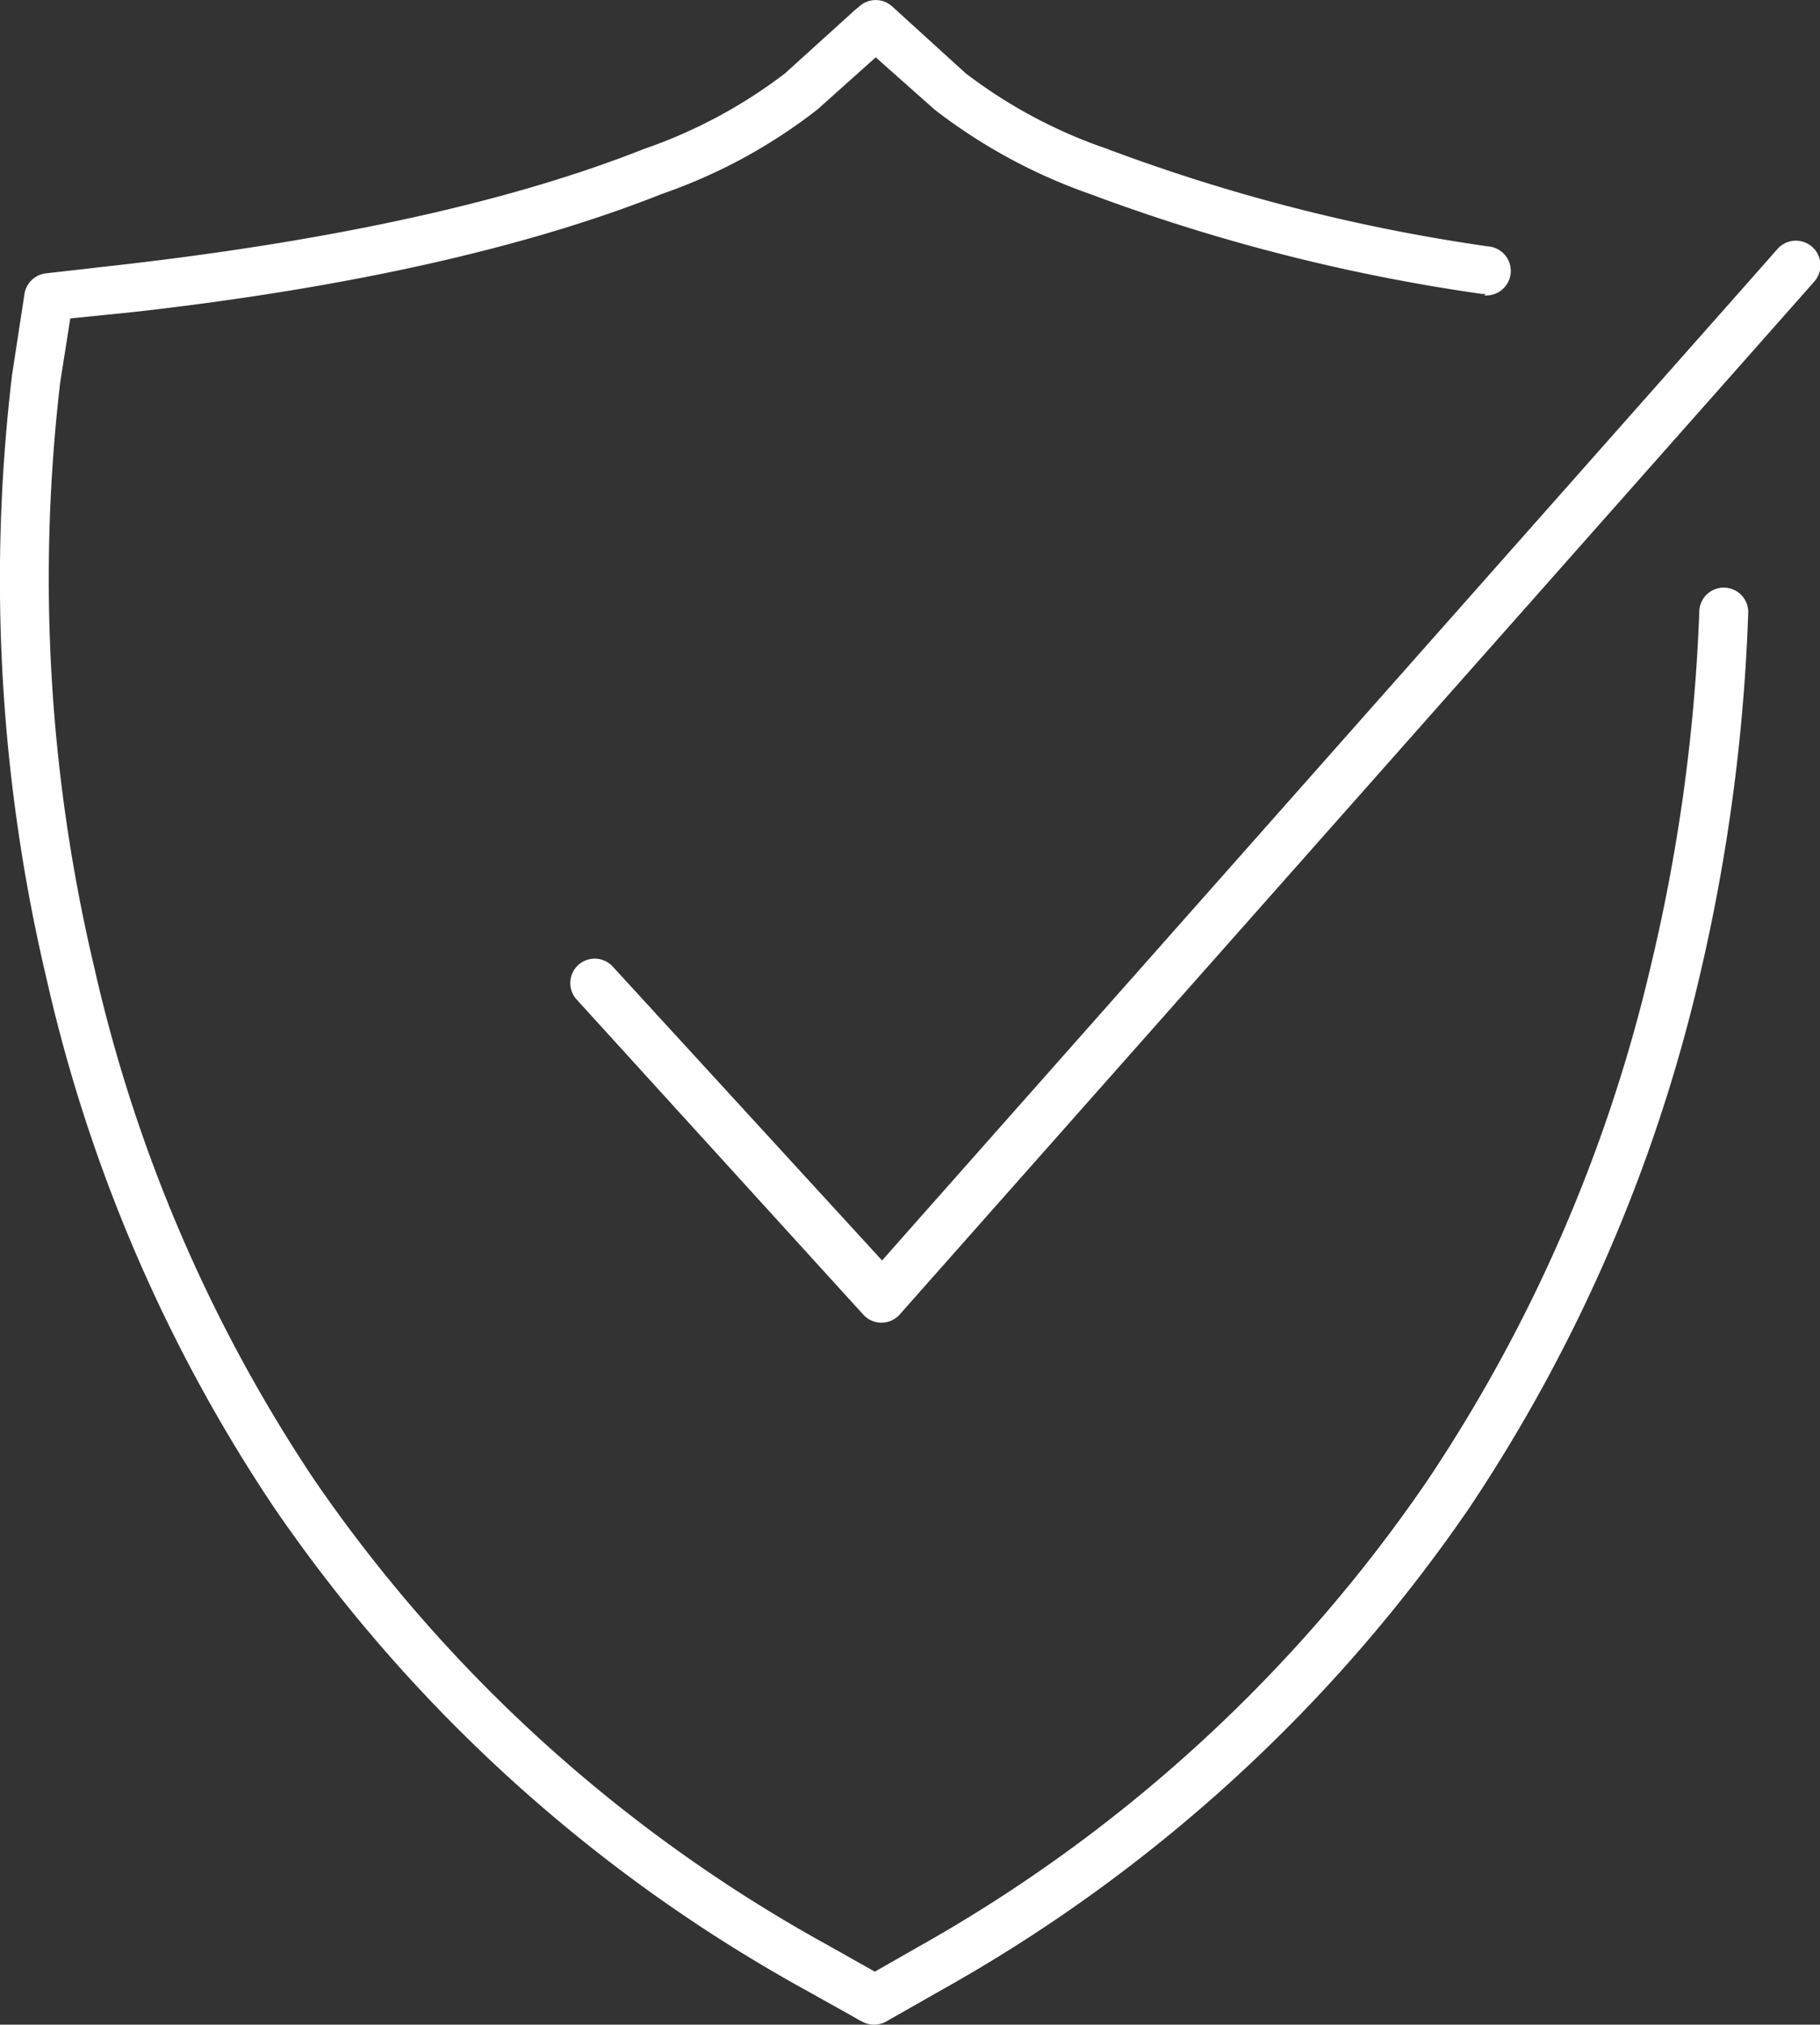
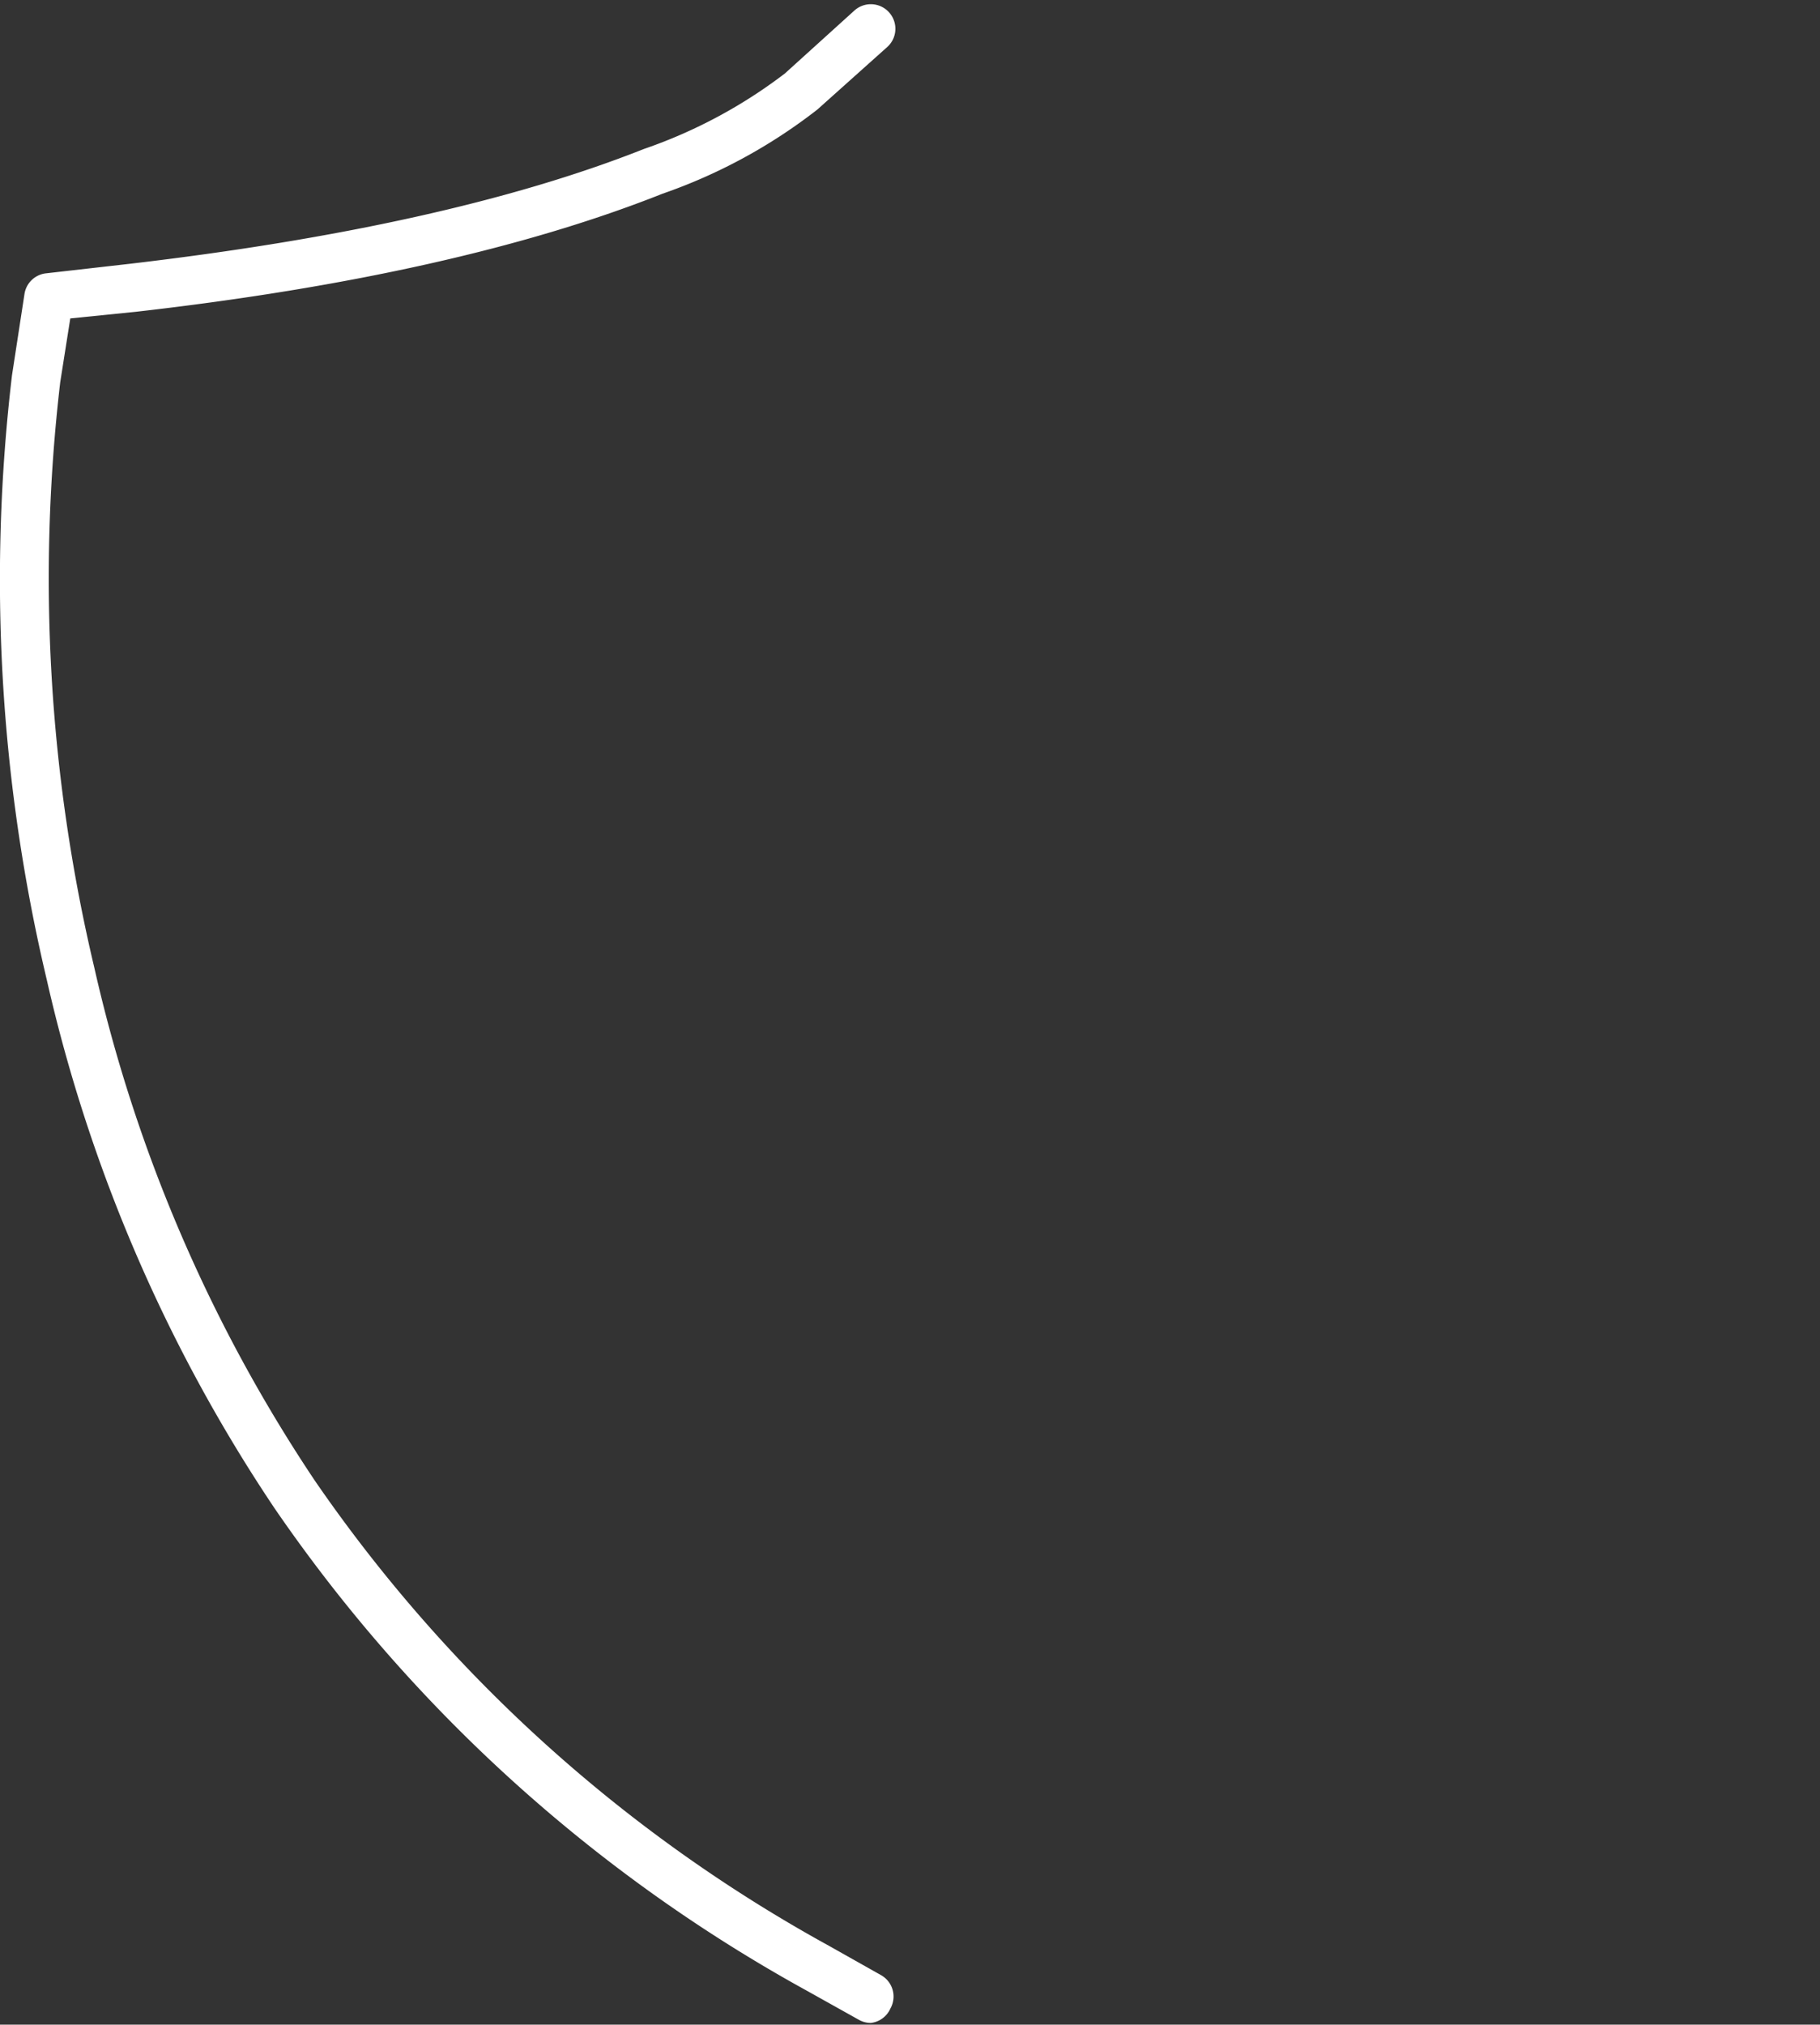
<svg xmlns="http://www.w3.org/2000/svg" viewBox="0 0 74.32 82.66">
  <rect x="0" y="0" width="74.32" height="82.66" fill="#333333" stroke="none" />
  <title>safety</title>
  <g id="Layer_2" data-name="Layer 2">
    <g id="Layer_1-2" data-name="Layer 1">
      <g>
-         <path d="M35.7,82.66a1,1,0,0,1-.5-.13l-.13-.07a1,1,0,0,1,.49-1.87l1.89-1.08A61.76,61.76,0,0,0,58.29,60.44a63.81,63.81,0,0,0,9.1-20.92,73.47,73.47,0,0,0,2-14.53,1,1,0,0,1,1-1,1,1,0,0,1,1,1,76,76,0,0,1-2,14.93A65.93,65.93,0,0,1,60,61.56,63.93,63.93,0,0,1,38.44,81.25l-2.25,1.28A1,1,0,0,1,35.7,82.66Z" style="fill: #fff" />
        <path d="M35.56,82.59a1,1,0,0,1-.49-.13l-2.13-1.19A63.39,63.39,0,0,1,11.22,61.59,64.17,64.17,0,0,1,1.91,40,70.77,70.77,0,0,1,.49,15.32L1,12a1,1,0,0,1,.87-.84l3.43-.39c8.54-1,15.6-2.55,21-4.69A20.4,20.4,0,0,0,32.05,3L34.89.43a1,1,0,0,1,1.42.08,1,1,0,0,1-.08,1.41L33.38,4.47a22,22,0,0,1-6.33,3.44c-5.56,2.21-12.79,3.83-21.51,4.82L2.87,13l-.41,2.6a68.83,68.83,0,0,0,1.39,23.9,62.38,62.38,0,0,0,9,20.94,61.25,61.25,0,0,0,21,19l2.13,1.2a1,1,0,0,1,.38,1.36A1,1,0,0,1,35.56,82.59Z" style="fill: #fff" />
-         <path d="M60.66,12h-.15a76.34,76.34,0,0,1-16-4.08,22.58,22.58,0,0,1-6.34-3.44L35.58,2.18A1,1,0,0,1,34.89.44l.2-.18a1,1,0,0,1,1.34,0l3,2.73a20.33,20.33,0,0,0,5.73,3.07,74,74,0,0,0,15.61,4,1,1,0,0,1-.16,2Z" style="fill: #fff" />
-         <path d="M36,54a1,1,0,0,1-.74-.32L23.55,40.81a1,1,0,0,1,.06-1.41,1,1,0,0,1,1.41.06l11,12c5.2-5.88,36.14-40.8,36.55-41.28a1,1,0,0,1,1.53,1.3c-.22.26-33.52,37.85-37.32,42.14A1,1,0,0,1,36,54Z" style="fill: #fff" />
      </g>
    </g>
  </g>
</svg>